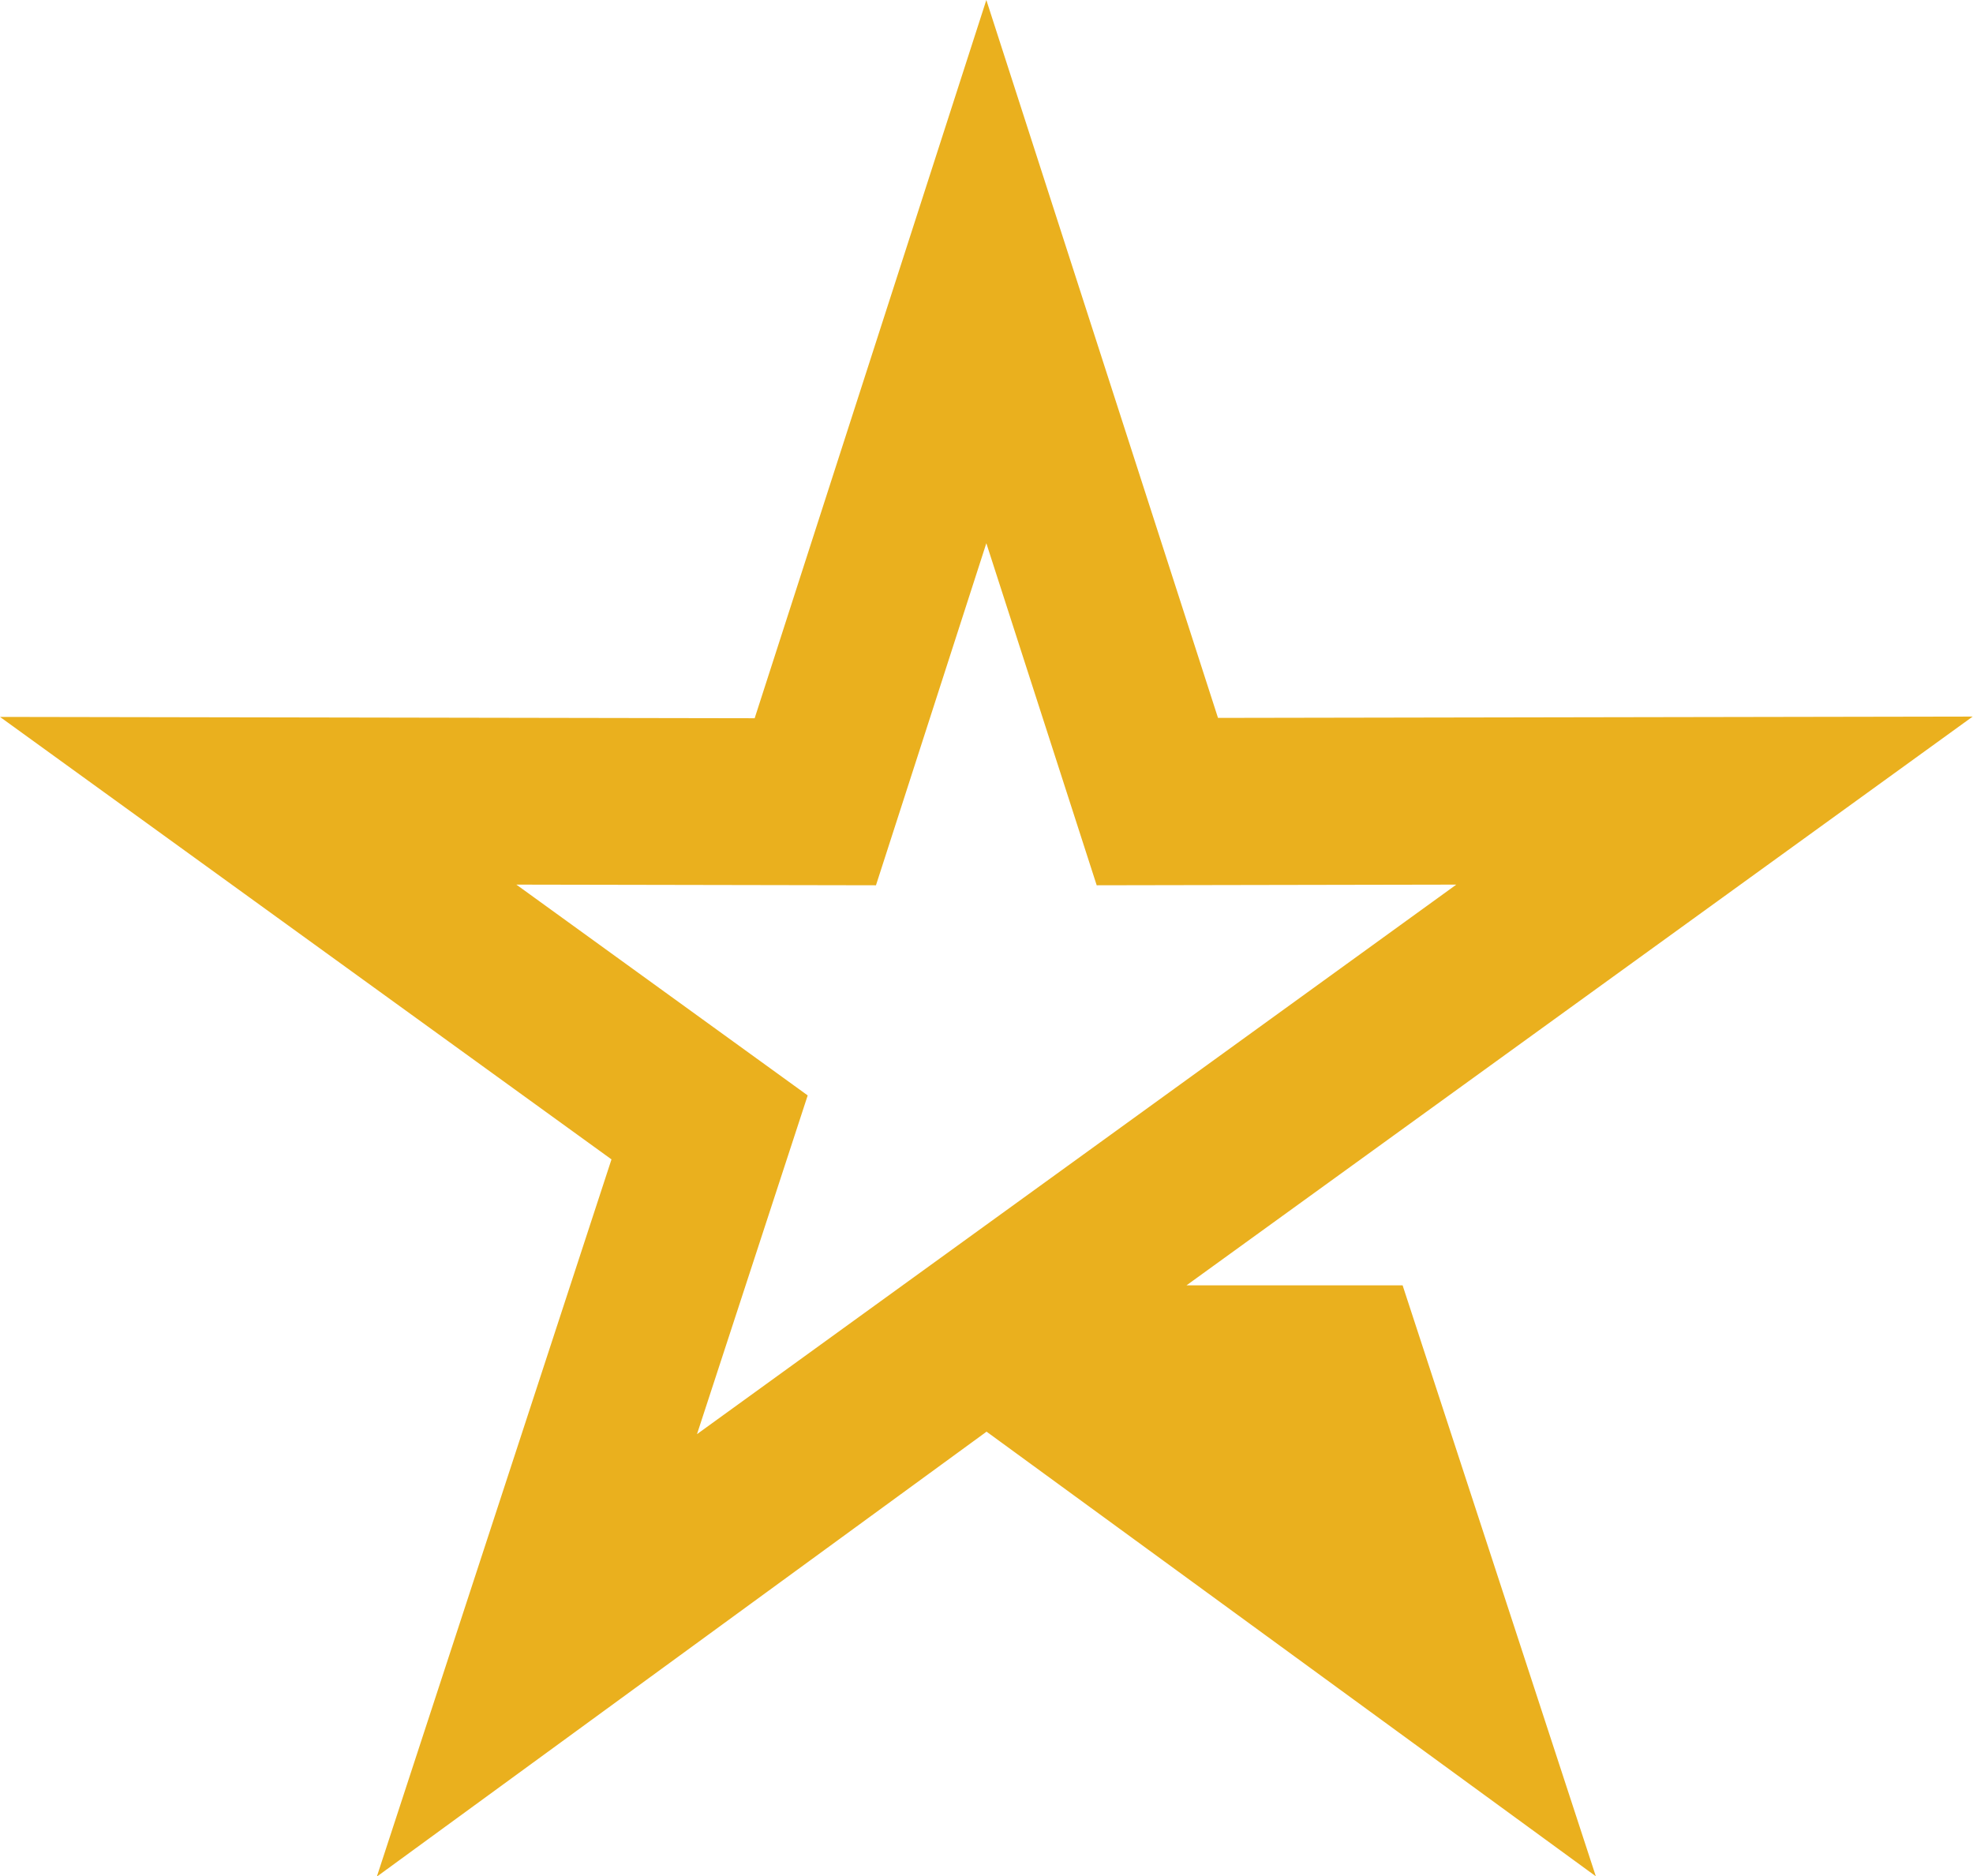
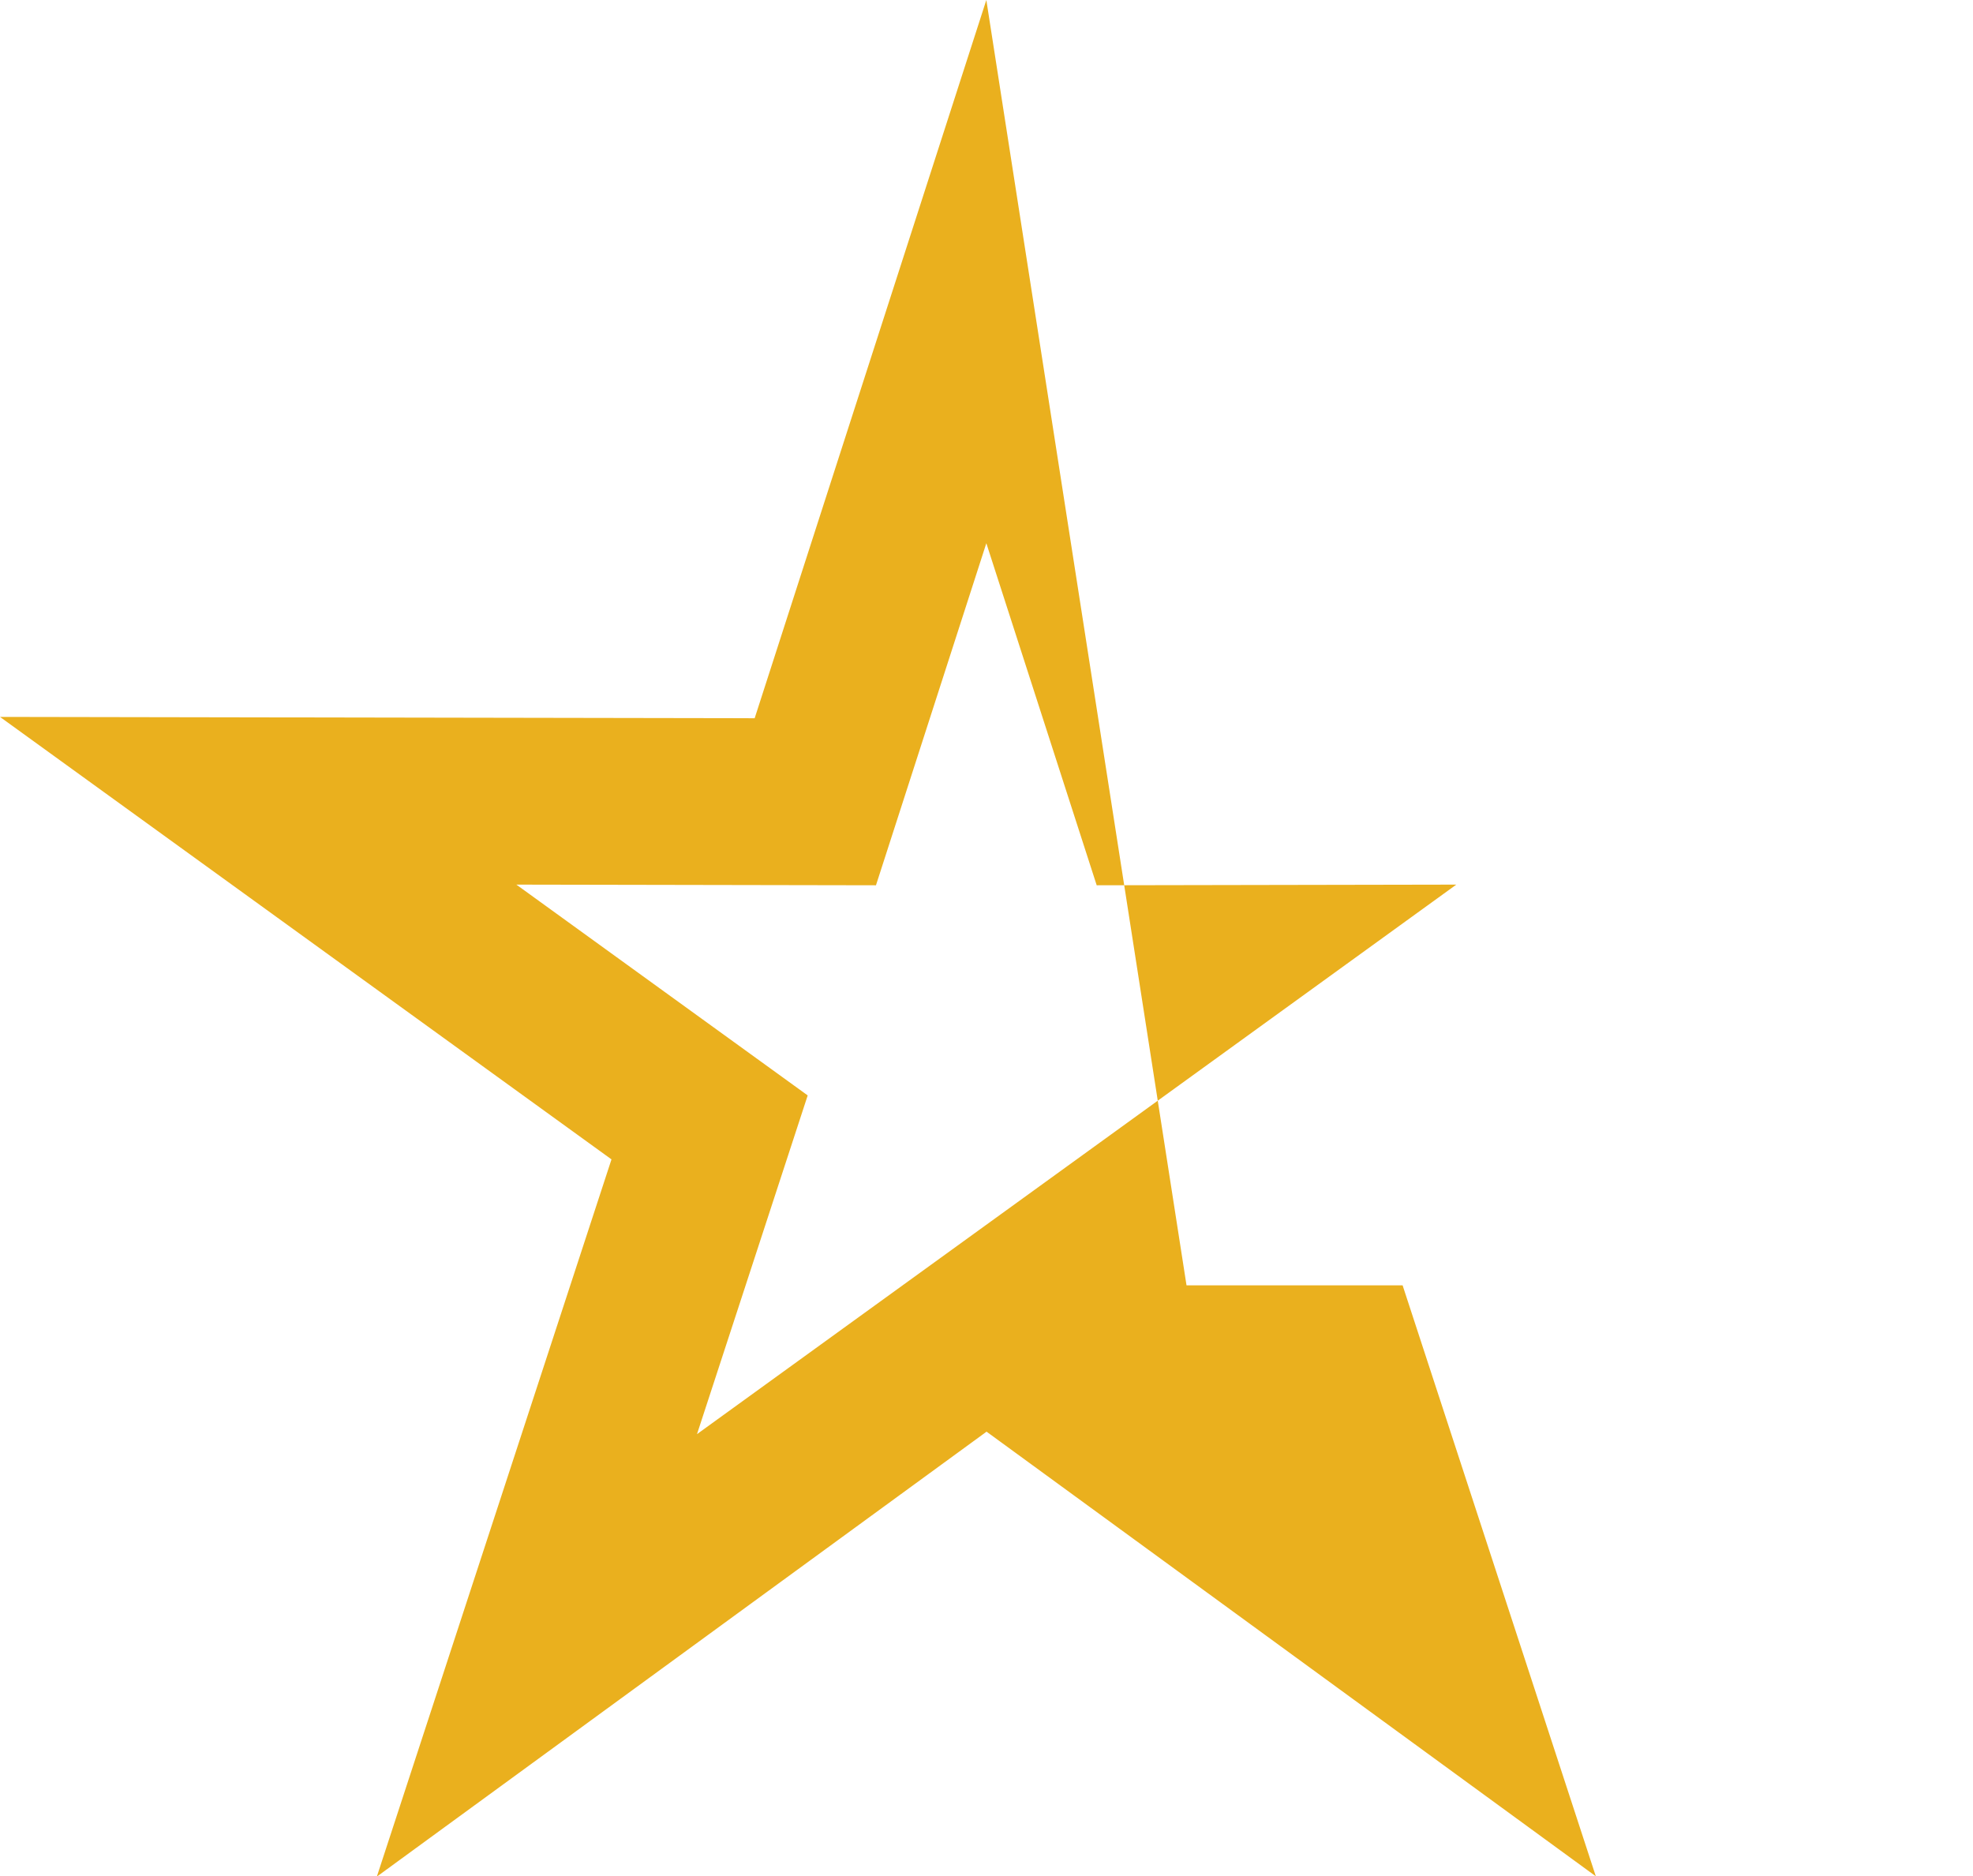
<svg xmlns="http://www.w3.org/2000/svg" data-bbox="0 0 59.52 56.62" viewBox="0 0 59.53 56.61" data-type="color">
  <g>
-     <path d="m29.76 43.19 18.39 13.42-5.83-17.83H35.8l23.72-17.16-22.77.04L29.76 0l-6.99 21.67L0 21.63l18.45 13.35-7.08 21.64L29.76 43.2Zm14.18-16.5L21.03 43.27l3.34-10.22-8.79-6.36 10.85.02 3.33-10.32 3.33 10.32z" fill="#eab01e" fill-rule="evenodd" data-color="1" />
+     <path d="m29.76 43.19 18.39 13.42-5.83-17.83H35.8L29.76 0l-6.99 21.67L0 21.63l18.45 13.35-7.08 21.64L29.76 43.2Zm14.18-16.5L21.03 43.27l3.34-10.22-8.79-6.36 10.85.02 3.33-10.32 3.33 10.32z" fill="#eab01e" fill-rule="evenodd" data-color="1" />
  </g>
</svg>